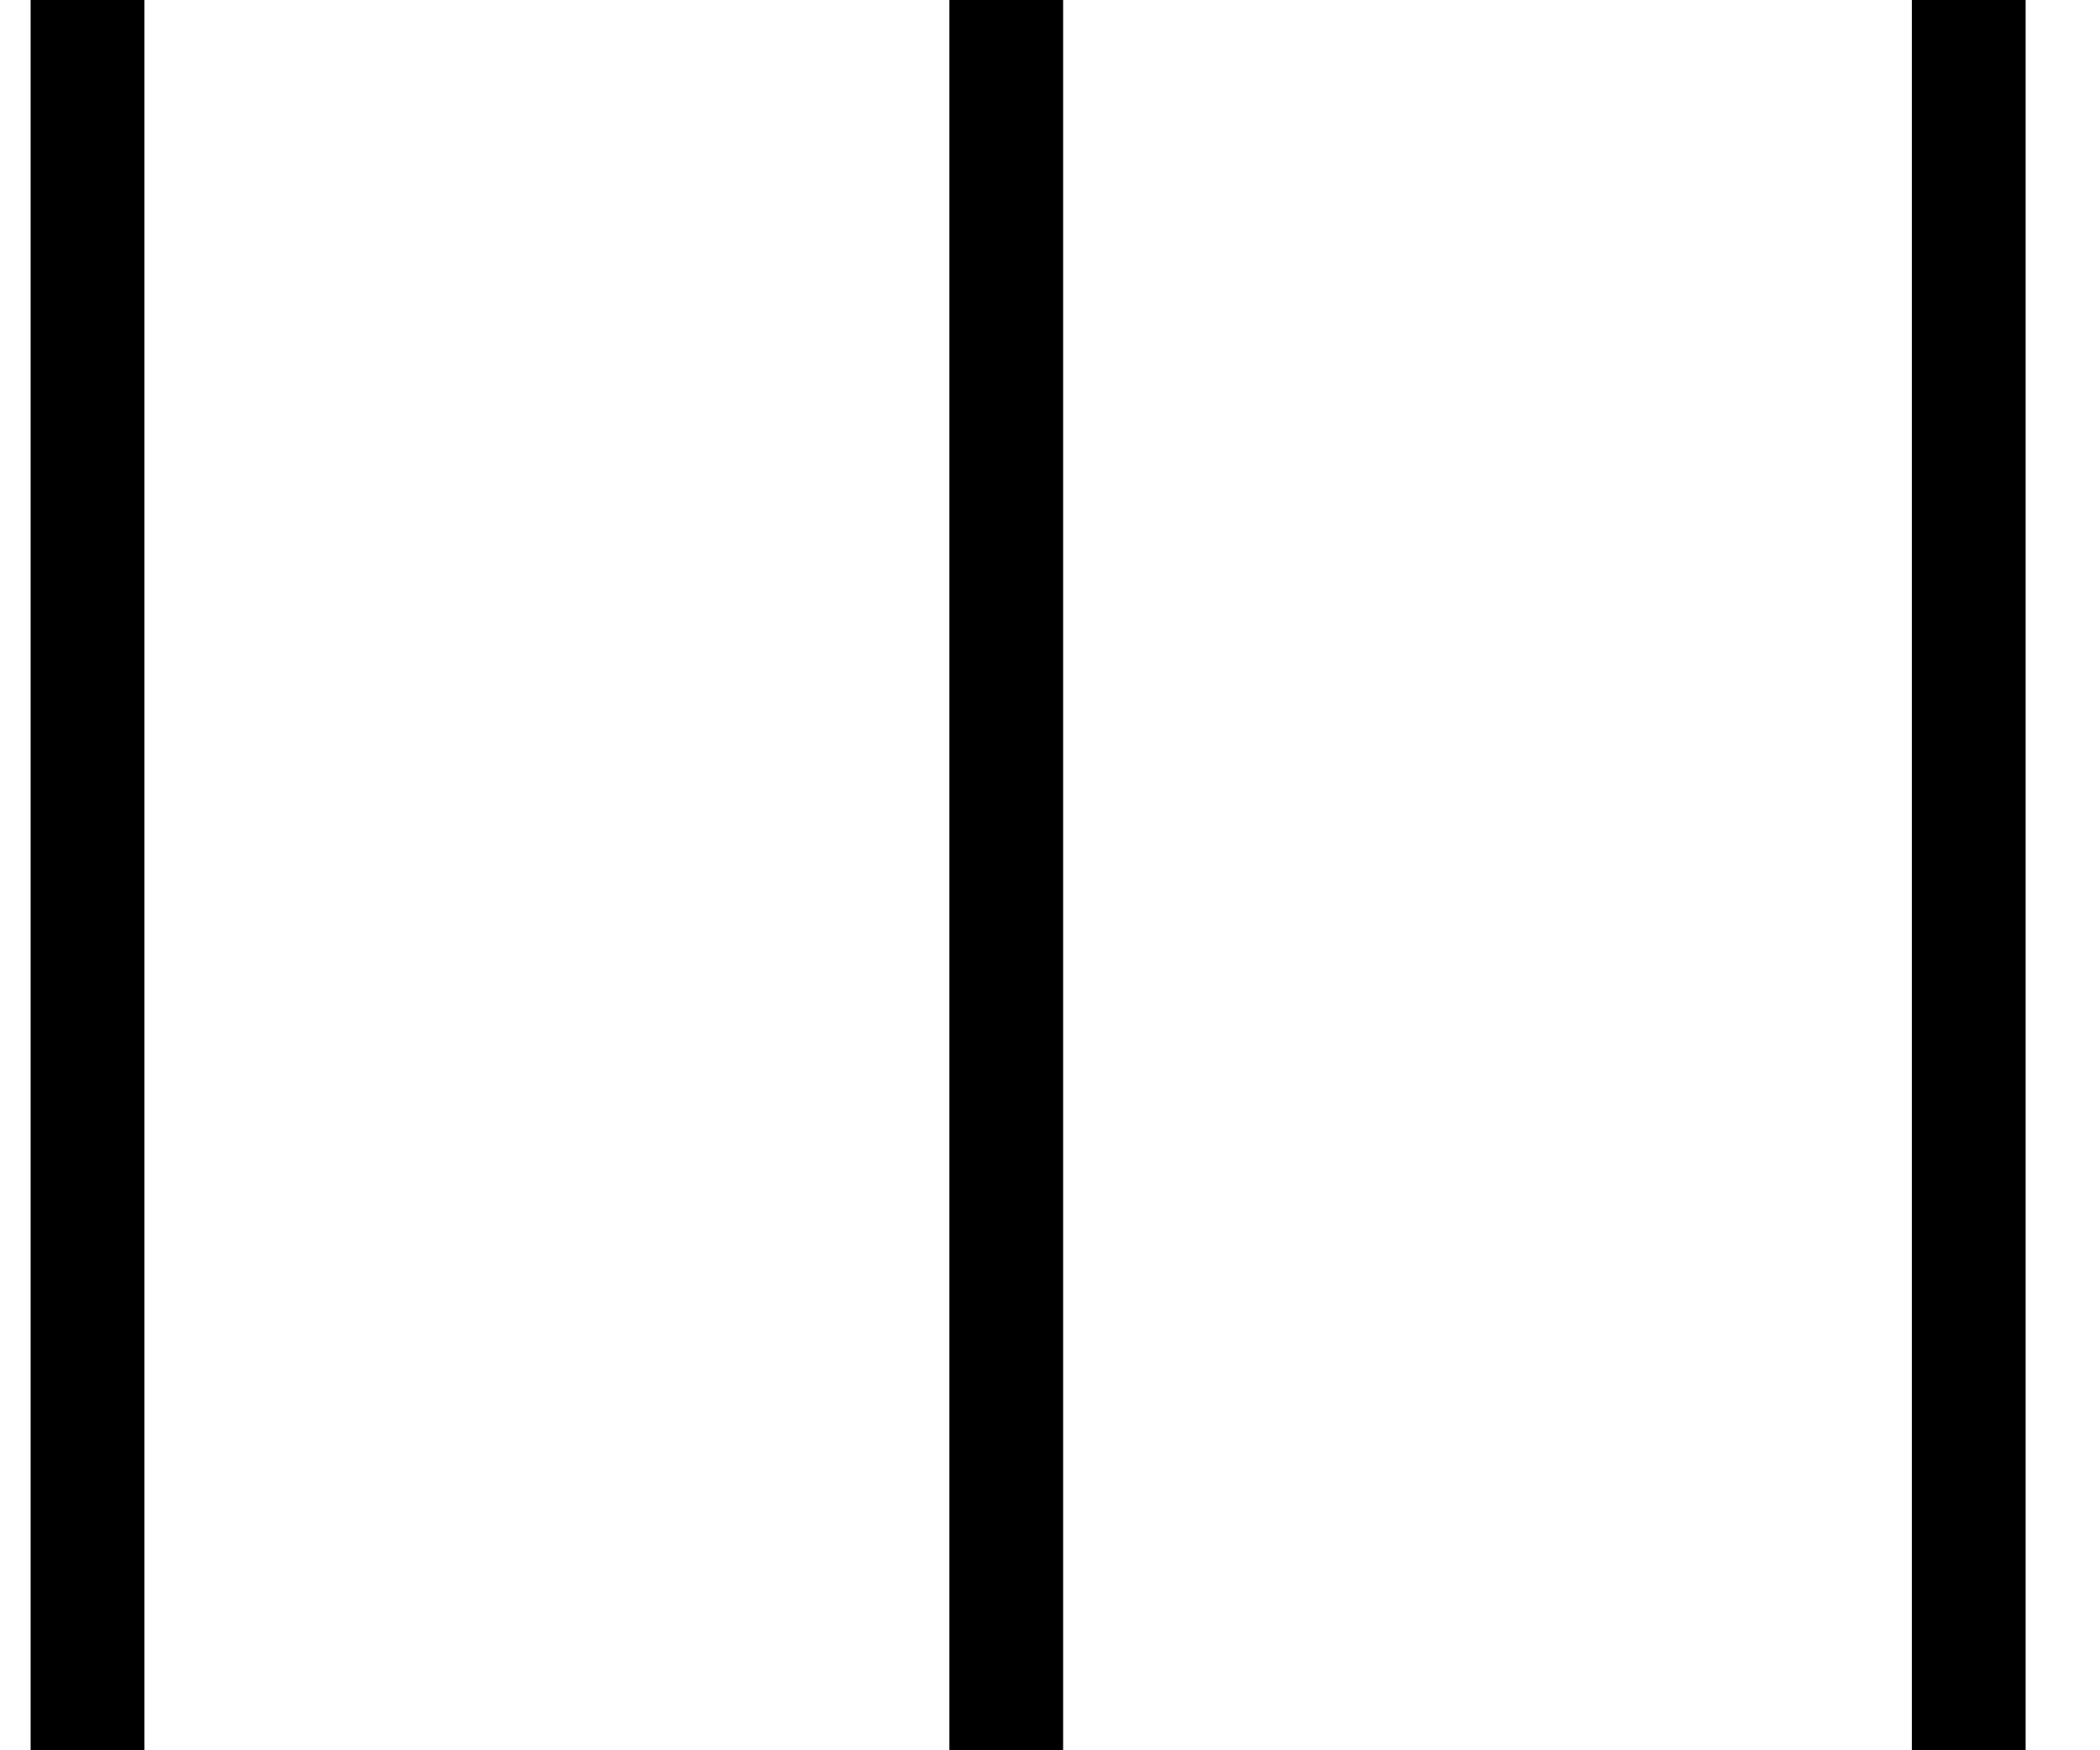
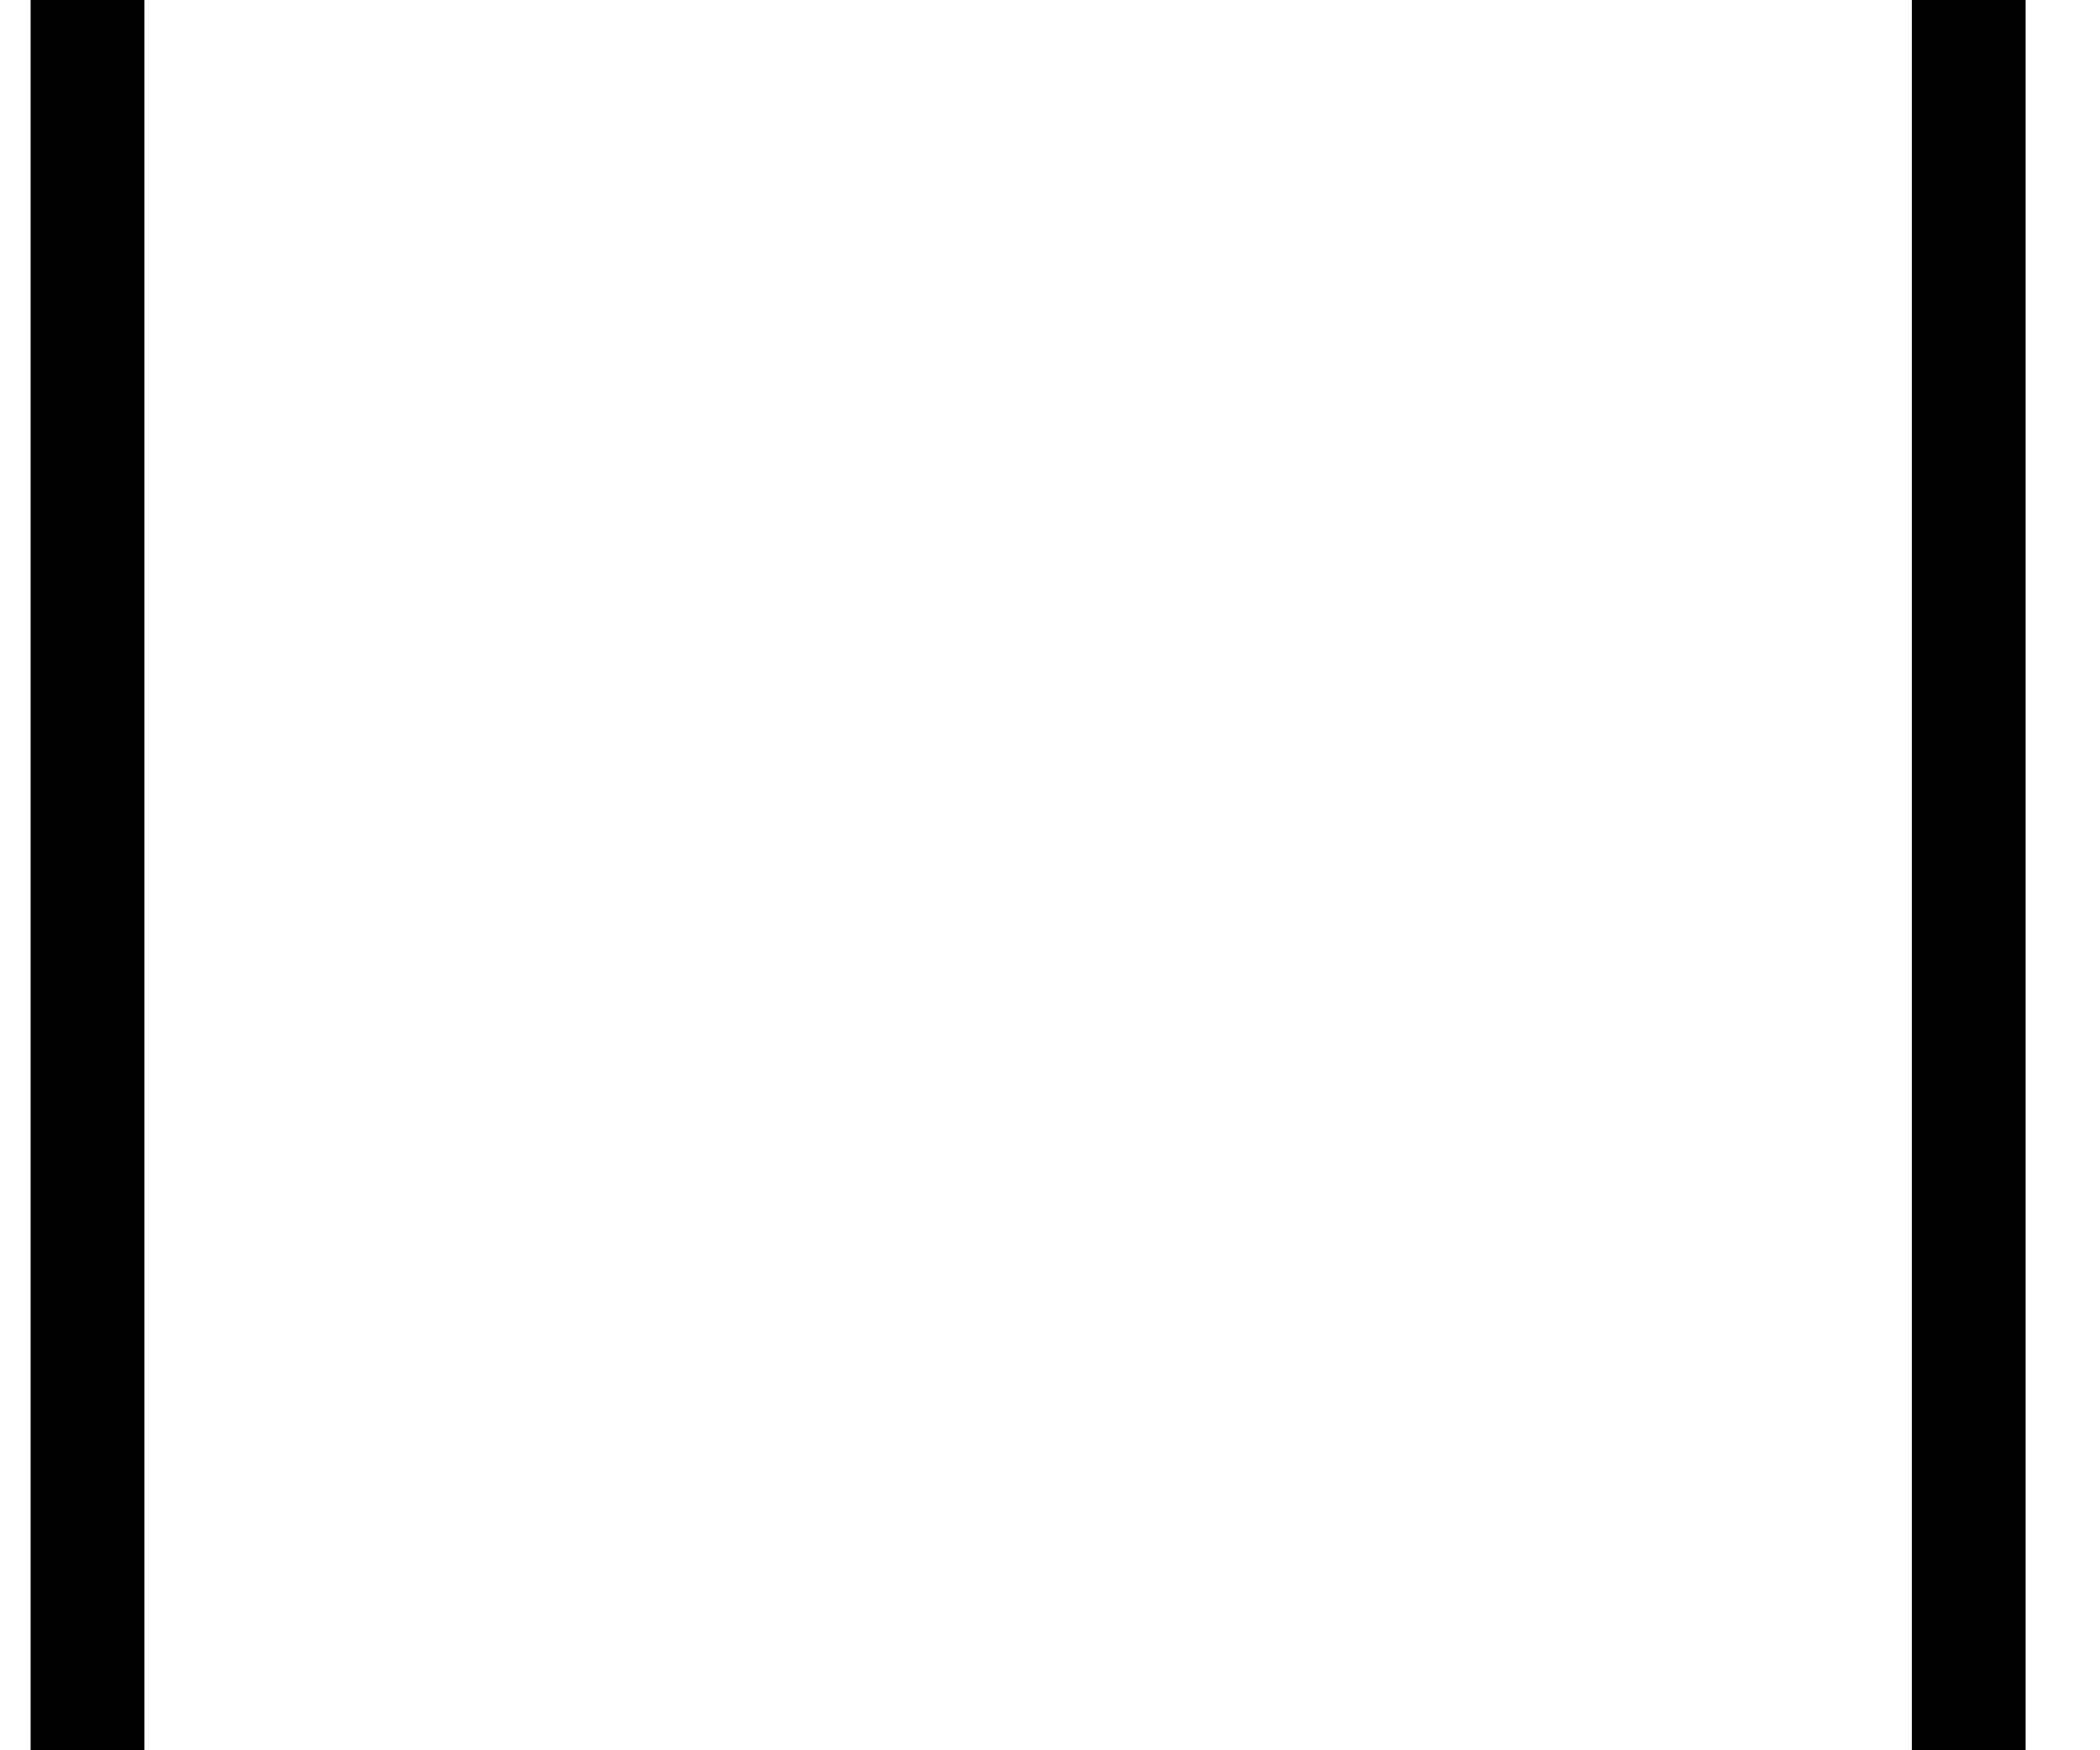
<svg xmlns="http://www.w3.org/2000/svg" width="24" height="20" viewBox="0 0 24 20" fill="none">
  <path d="M1 0V20" stroke="black" stroke-width="1.3" />
-   <path d="M11.5 0V20" stroke="black" stroke-width="1.3" />
  <path d="M22.5 0V20" stroke="black" stroke-width="1.3" />
</svg>